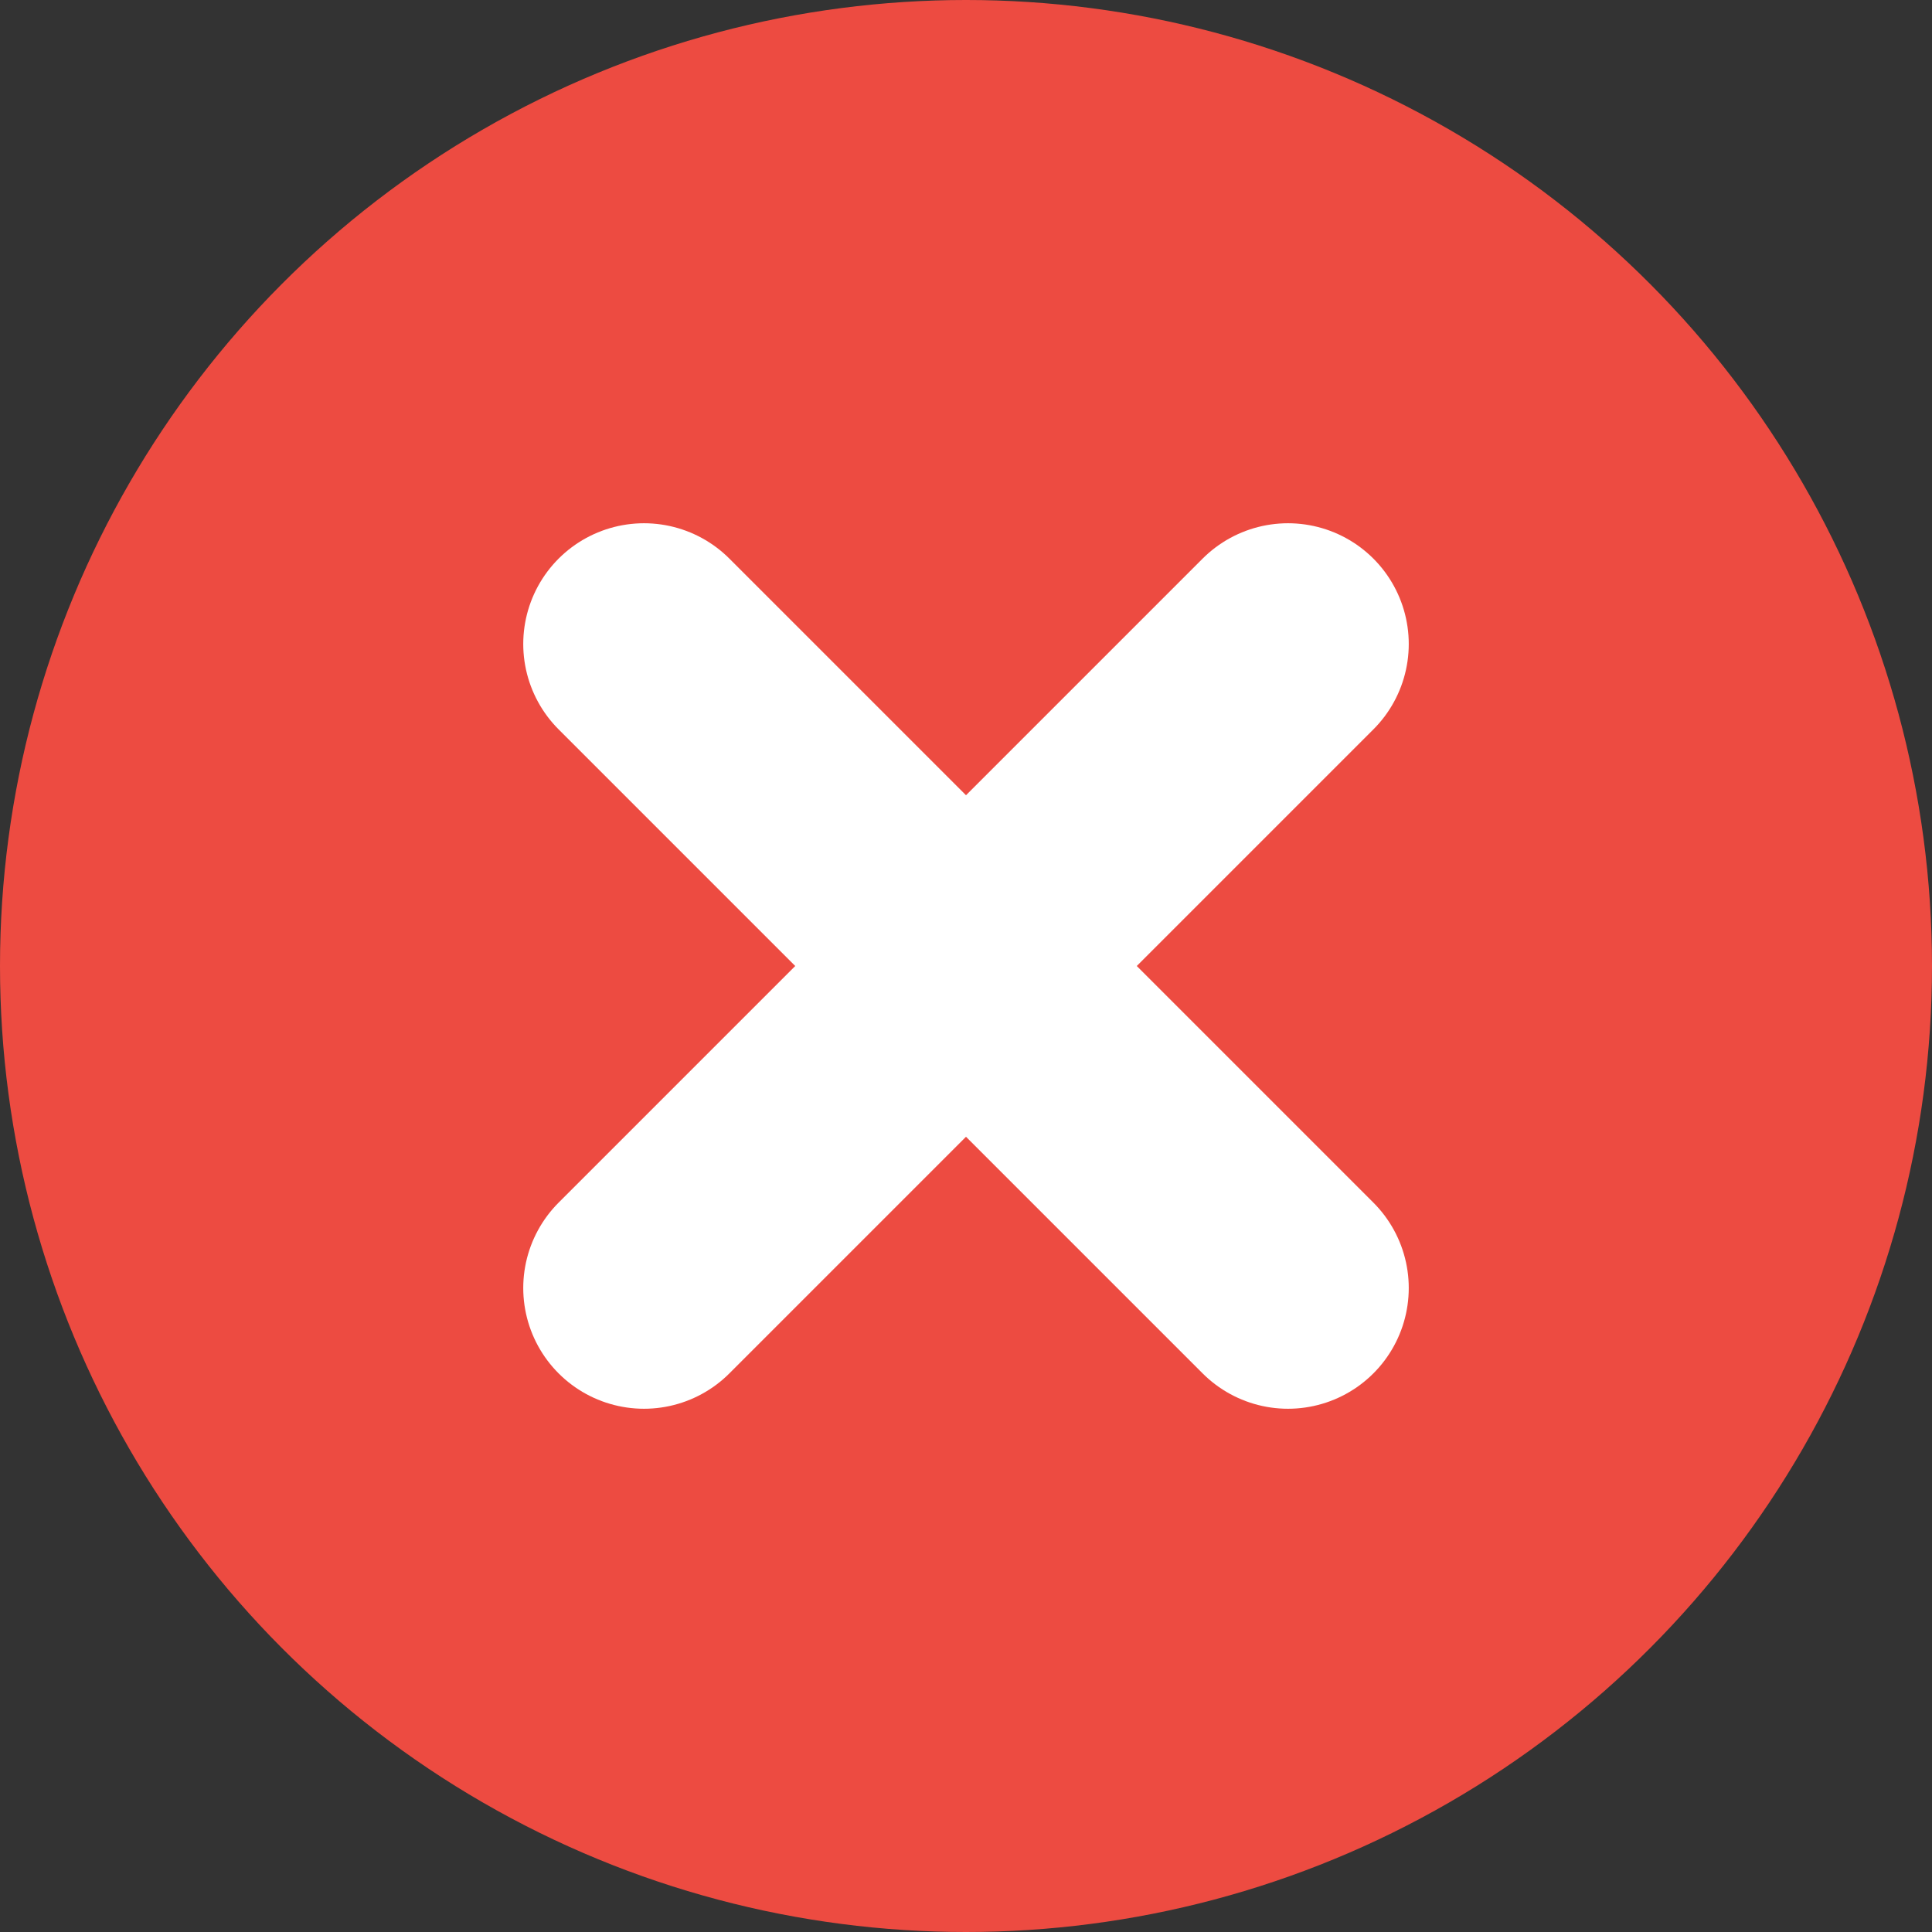
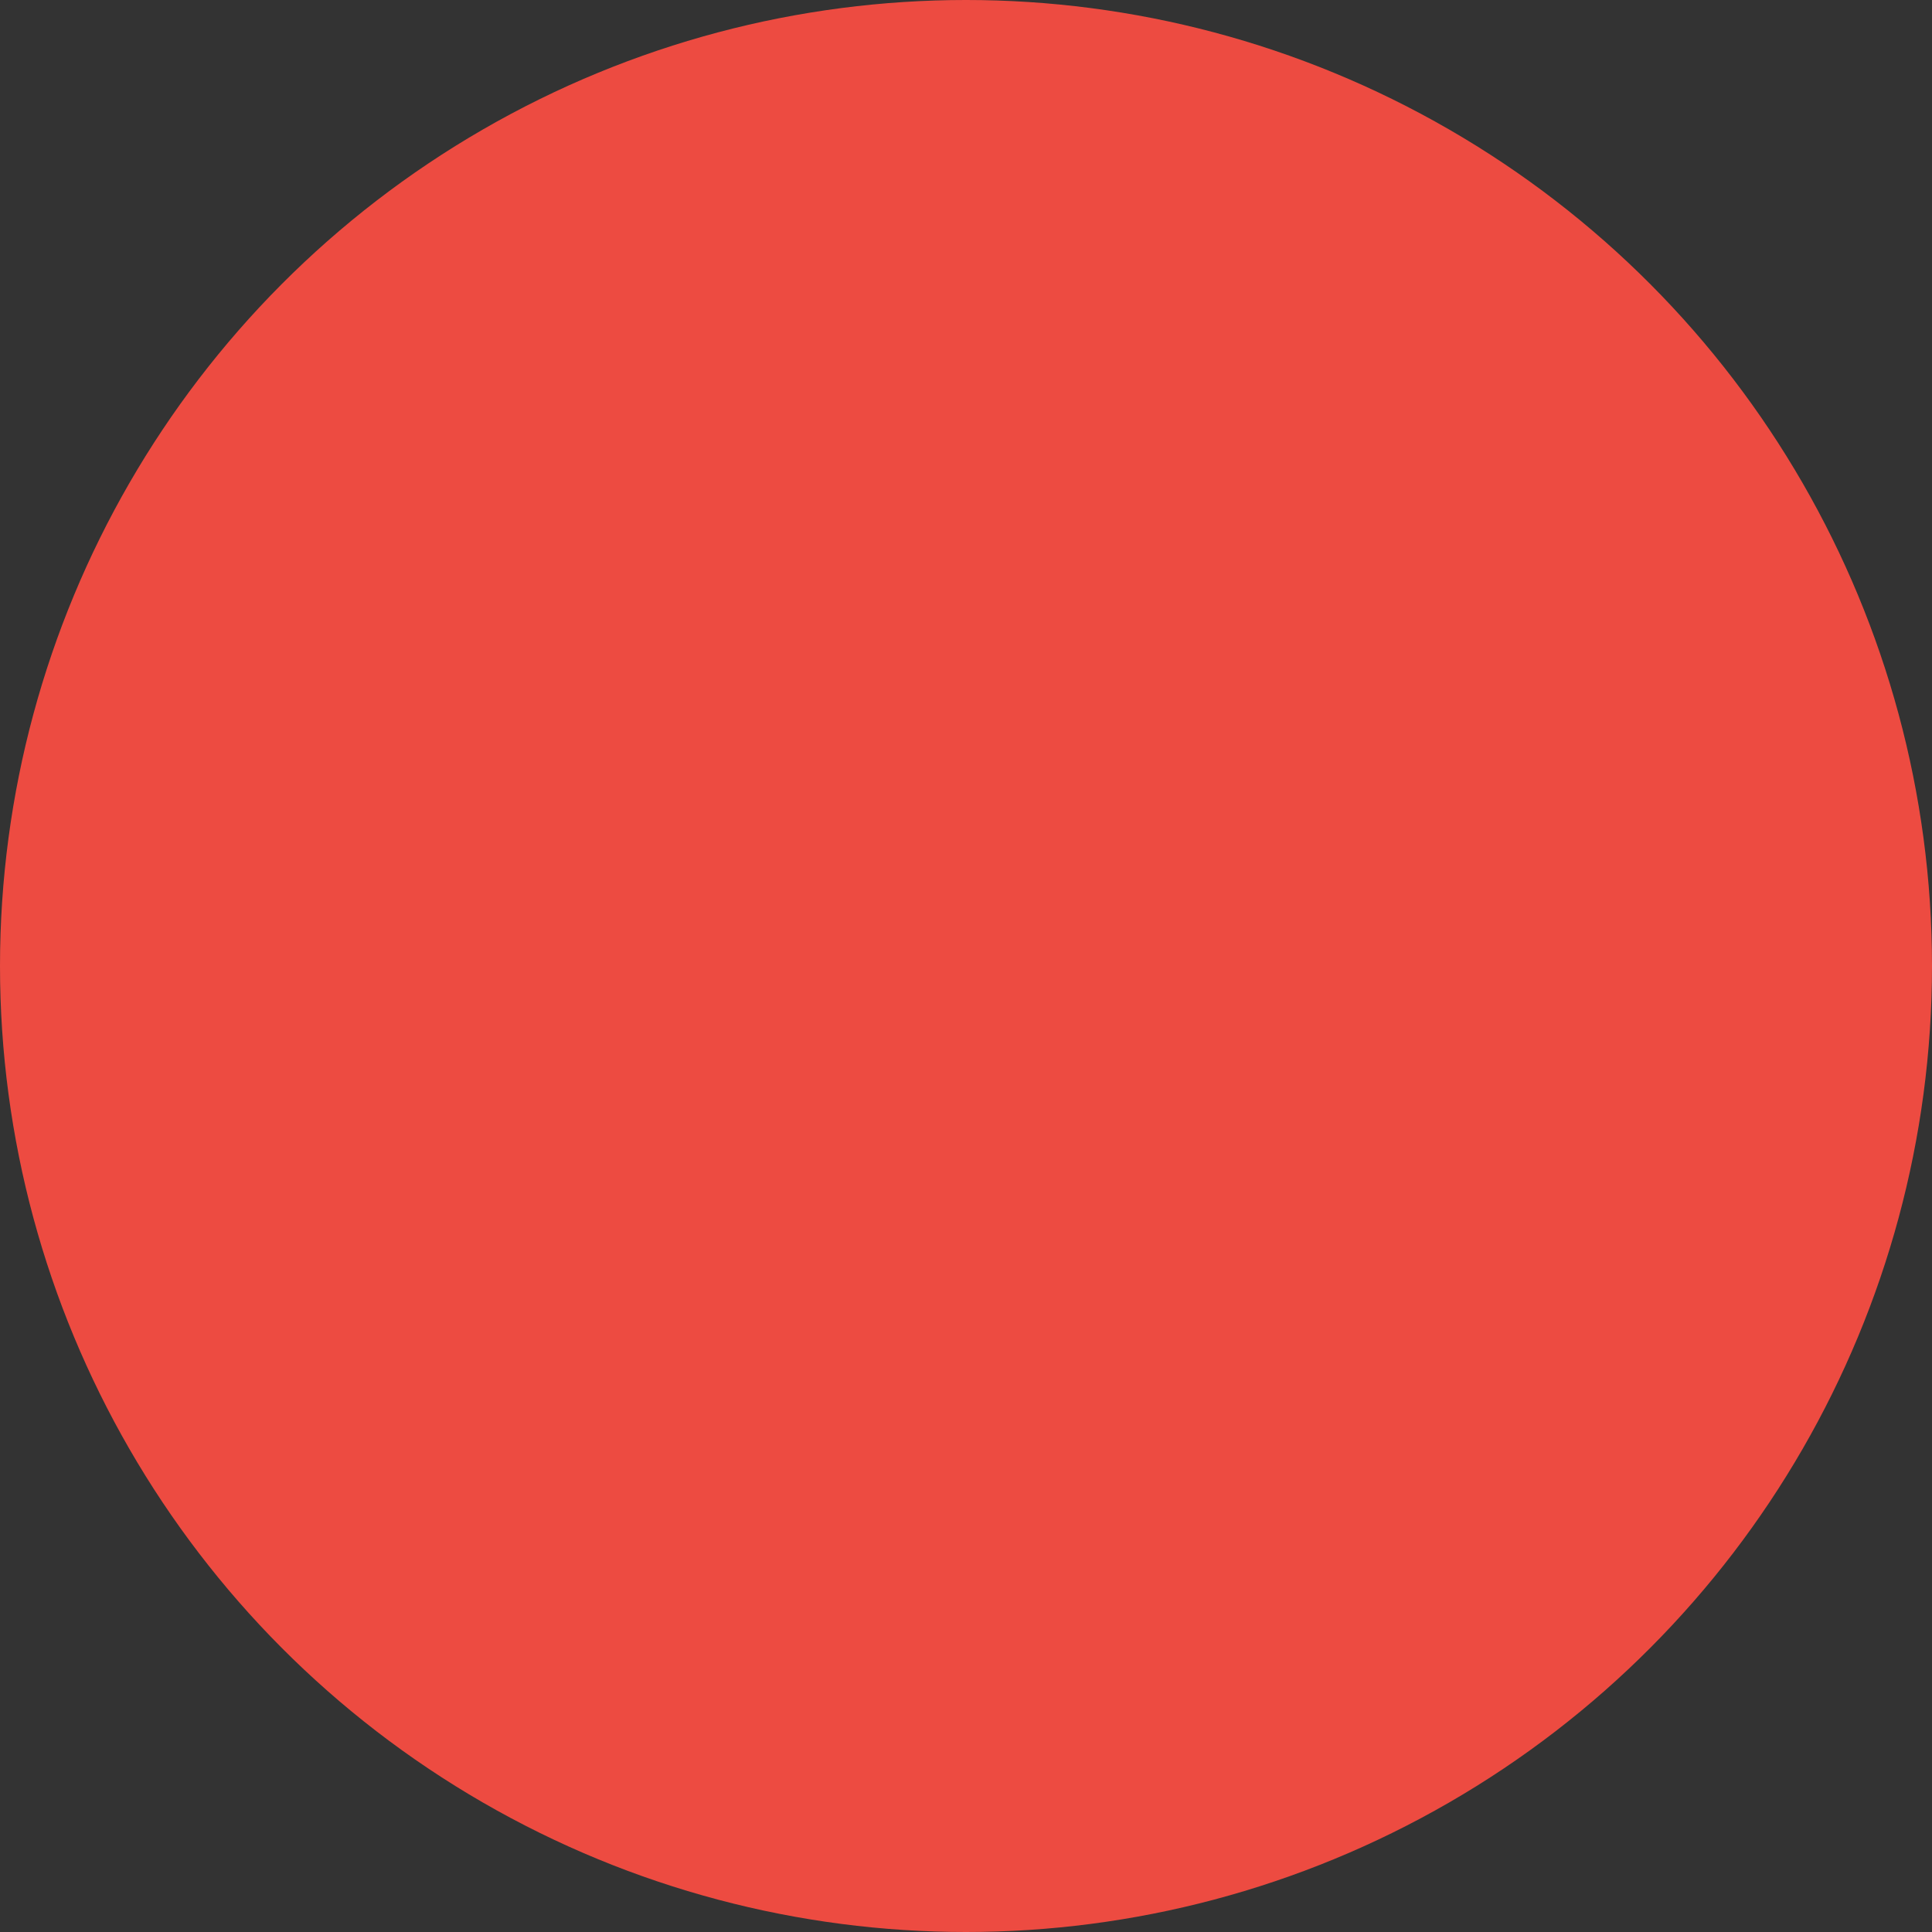
<svg xmlns="http://www.w3.org/2000/svg" width="24" height="24" viewBox="0 0 24 24" fill="none">
  <rect x="0" y="0" width="24" height="24" fill="#333333" stroke="none" />
  <circle cx="12" cy="12" r="12" fill="#ED4B41" />
-   <path d="M11.667 10L19.667 18" stroke="white" stroke-width="3" stroke-linecap="round" transform="translate(-3.667,-2)" />
-   <path d="M19.667 10L11.667 18" stroke="white" stroke-width="3" stroke-linecap="round" transform="translate(-3.667,-2)" />
</svg>